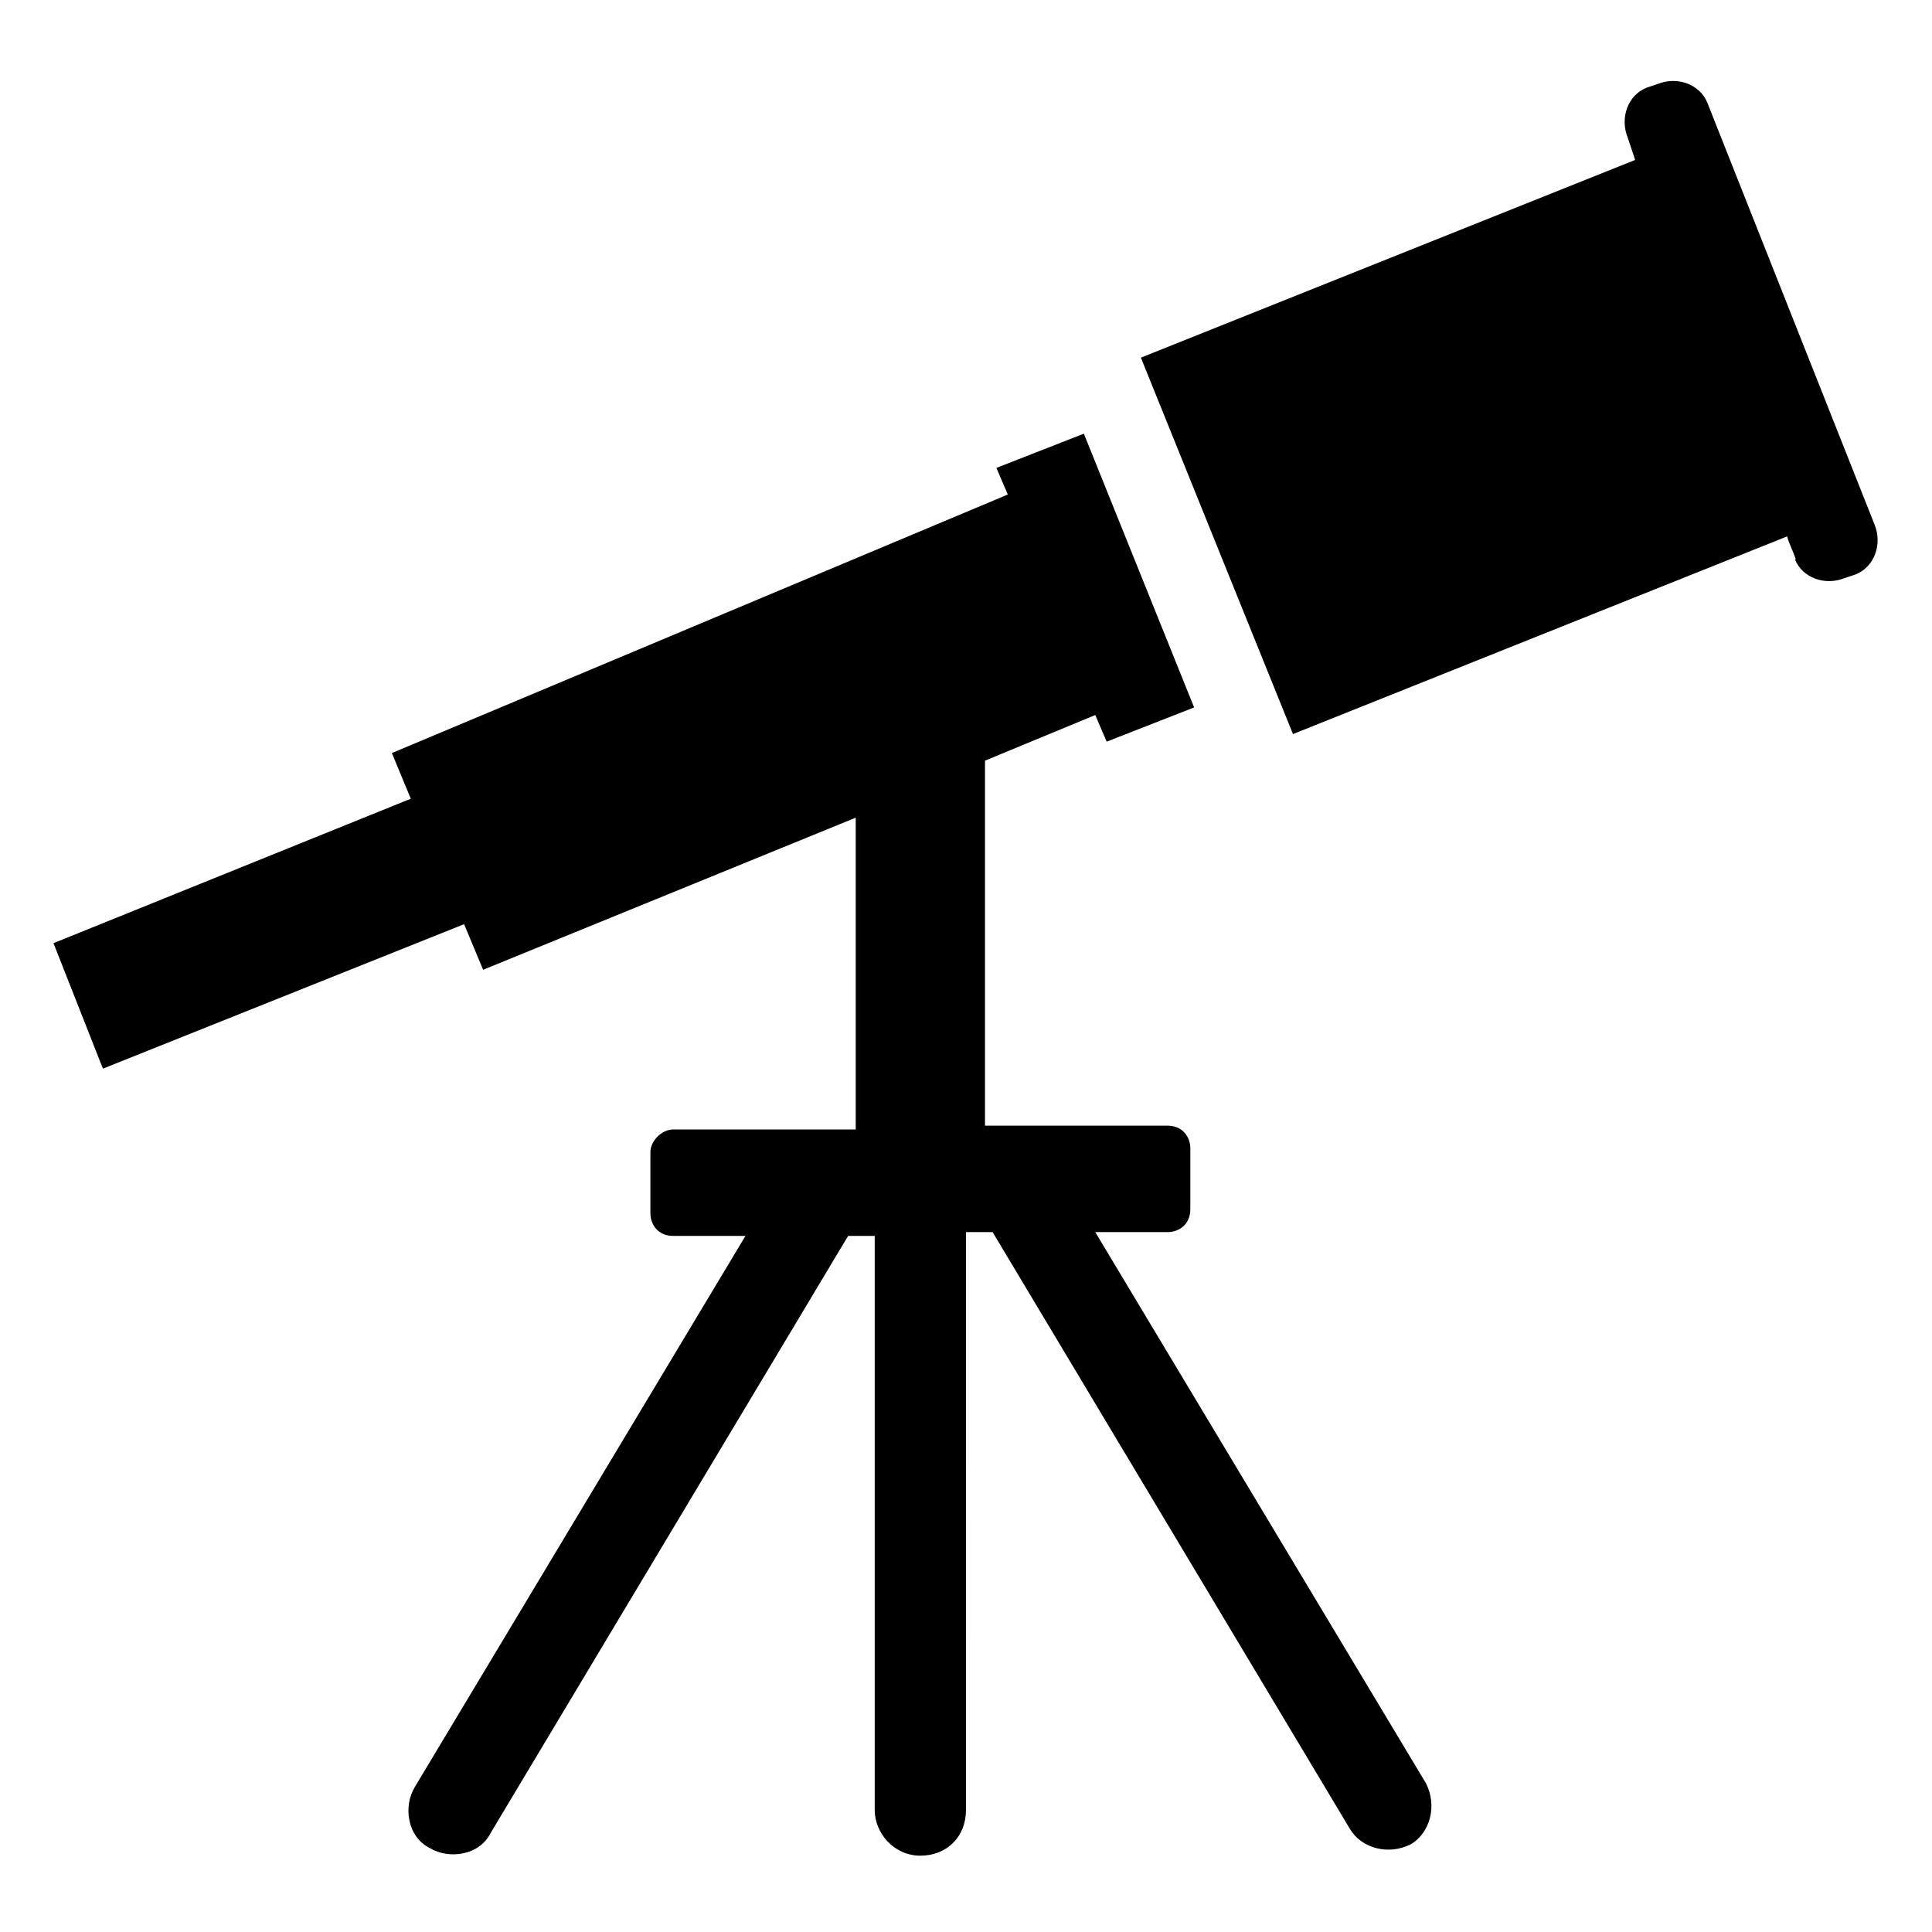
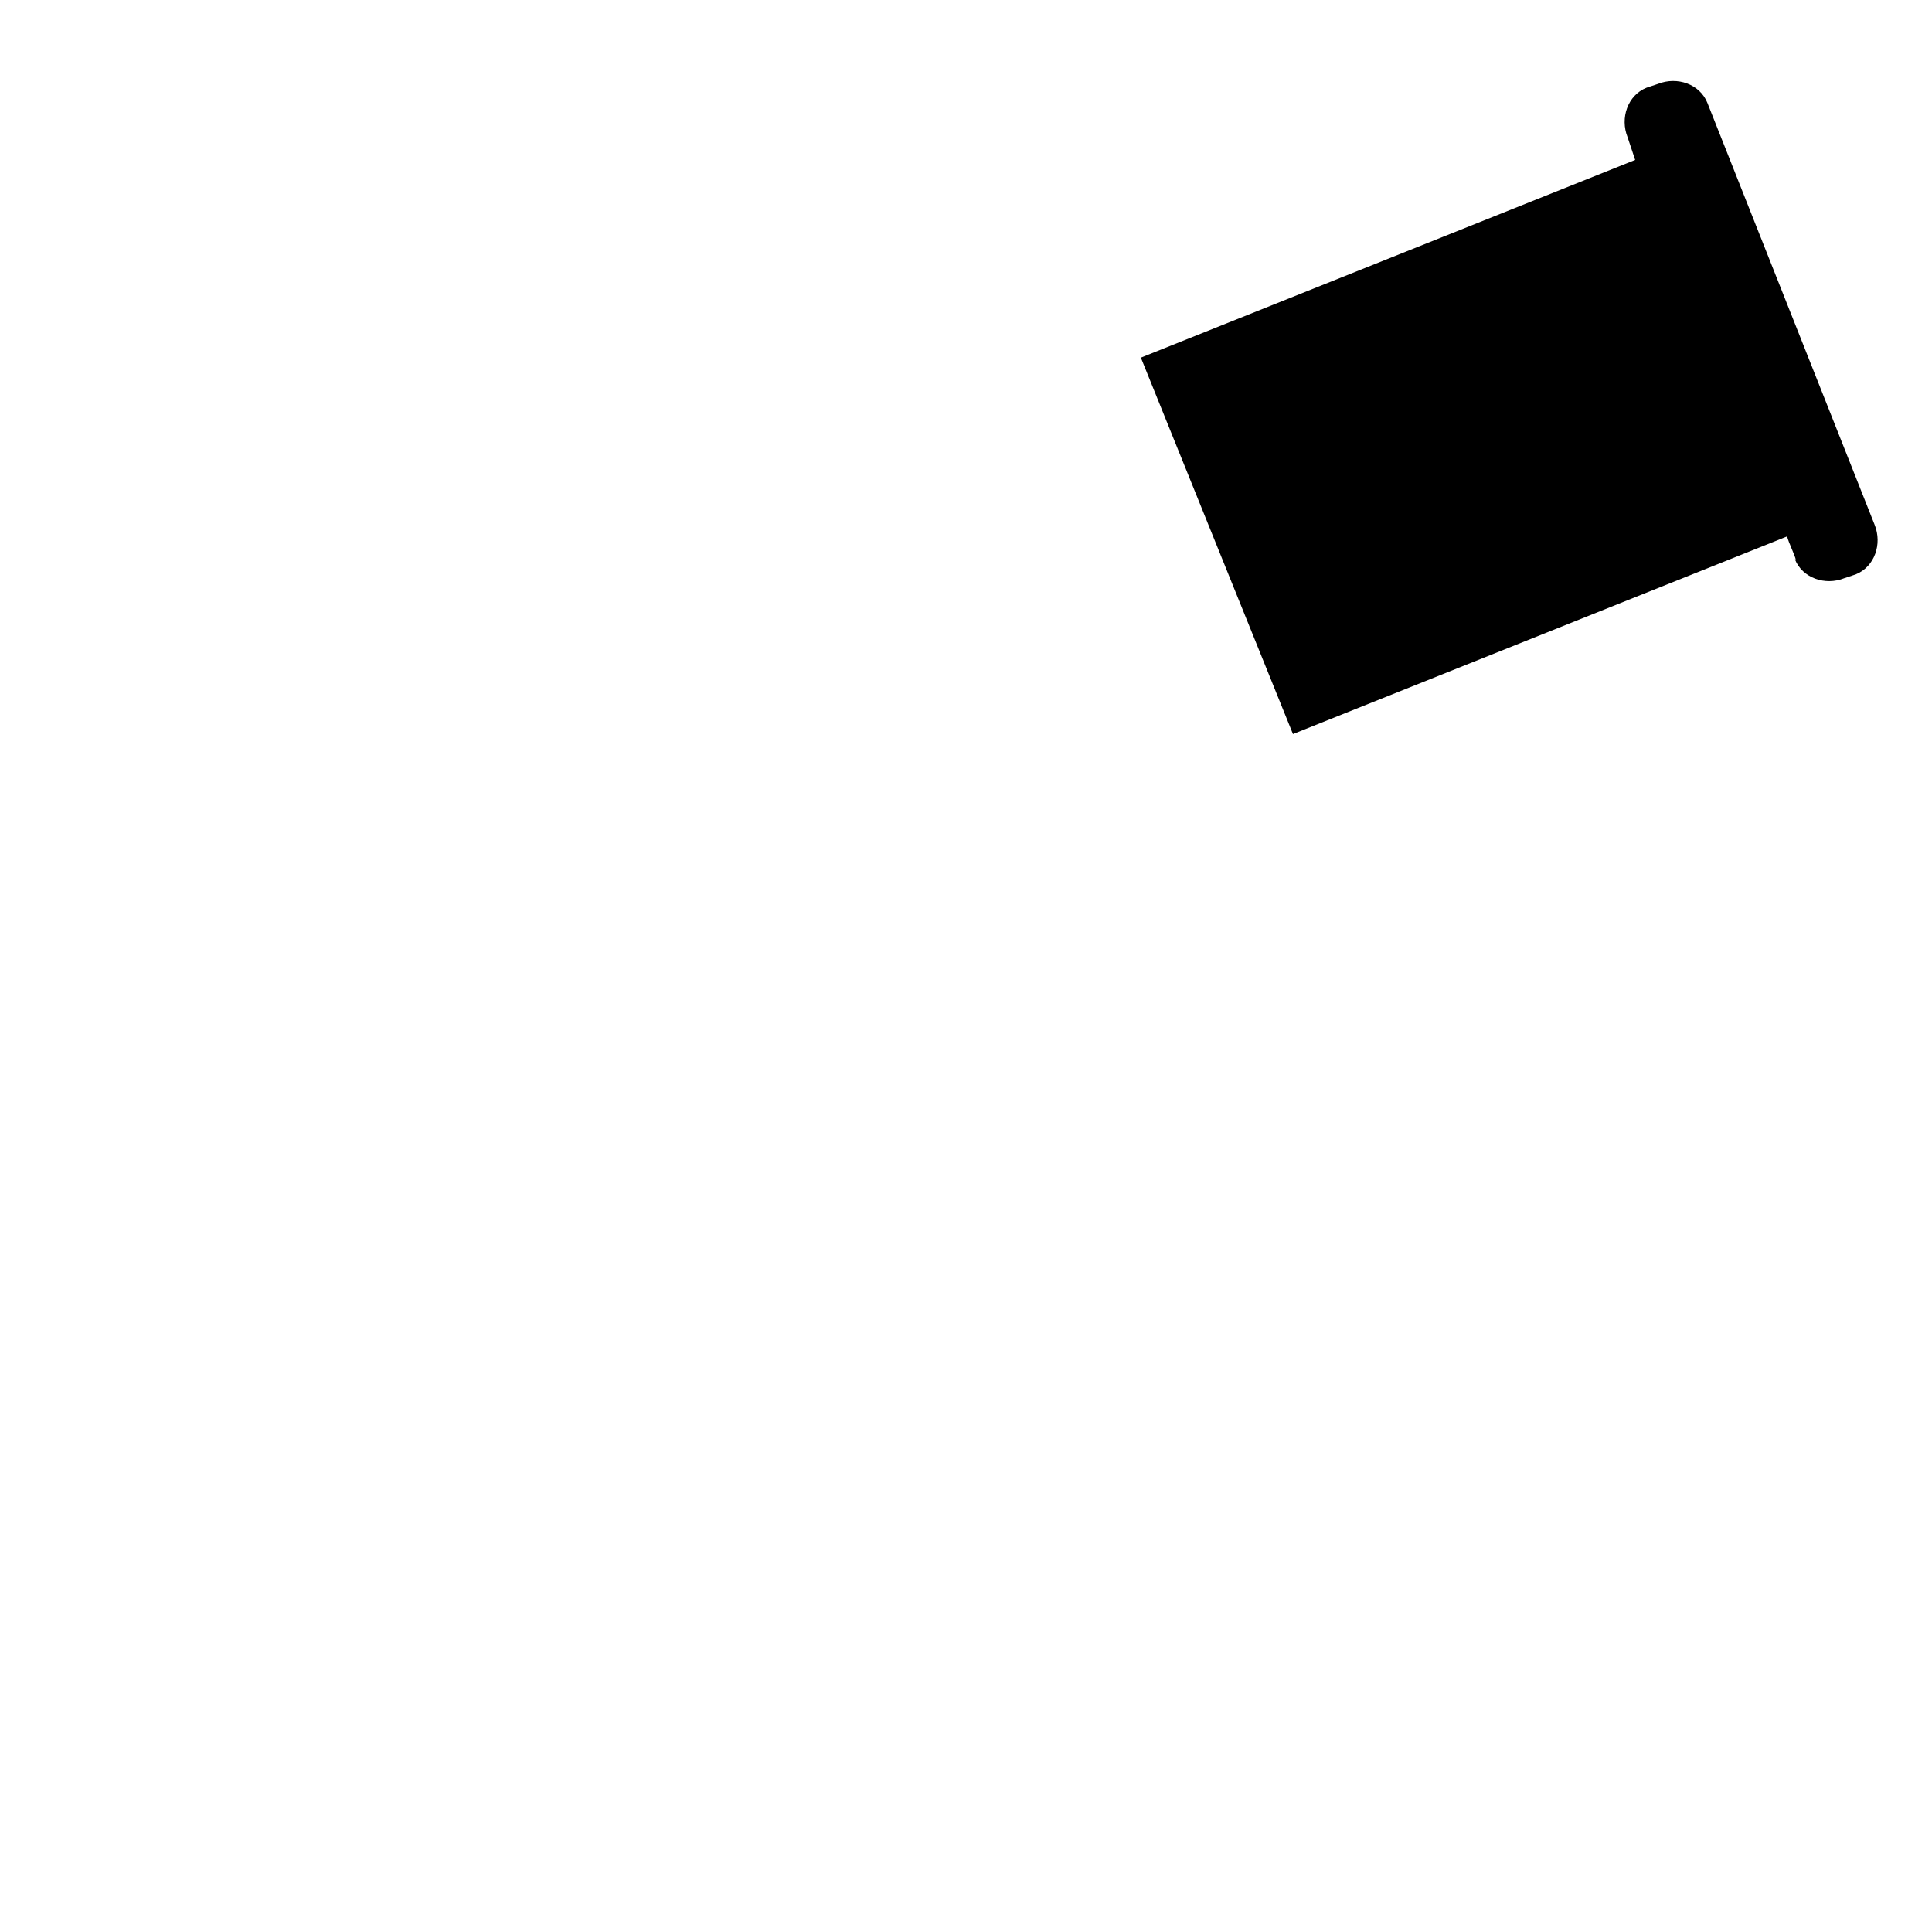
<svg xmlns="http://www.w3.org/2000/svg" fill="#000000" width="800px" height="800px" version="1.1" viewBox="144 144 512 512">
  <g>
-     <path d="m266.99 388.91 5.039 12.09 98.746-40.305v82.625h-48.367c-3.023 0-6.047 3.023-6.047 6.047v16.121c0 3.023 2.016 6.047 6.047 6.047h19.145l-87.664 146.11c-3.023 5.039-2.016 13.098 4.031 16.121 5.039 3.023 13.098 2.016 16.121-4.031l94.715-158.2h7.055v152.15c0 6.047 5.039 12.09 12.09 12.09 7.055 0 12.09-5.039 12.09-12.09l0.008-153.16h7.055l94.715 158.2c3.023 5.039 10.078 7.055 16.121 4.031 5.039-3.023 7.055-10.078 4.031-16.121l-87.664-146.11h19.145c3.023 0 6.047-2.016 6.047-6.047v-16.121c0-3.023-2.016-6.047-6.047-6.047h-48.367v-96.73l29.223-12.09 3.023 7.055 23.176-9.07-29.223-72.547-23.176 9.07 3.023 7.055-163.23 68.512c12.09 29.223 17.129 41.312 5.039 12.09l-94.715 38.293 13.098 33.25z" />
    <path d="m596.48 171.27c-2.016-5.039-8.062-7.055-13.098-5.039l-3.023 1.008c-5.039 2.016-7.055 8.062-5.039 13.098l2.016 6.047-130.99 52.398 40.305 99.754 130.99-52.395c0 1.008 3.023 7.055 2.016 6.047 2.016 5.039 8.062 7.055 13.098 5.039l3.023-1.008c5.039-2.016 7.055-8.062 5.039-13.098z" />
  </g>
</svg>